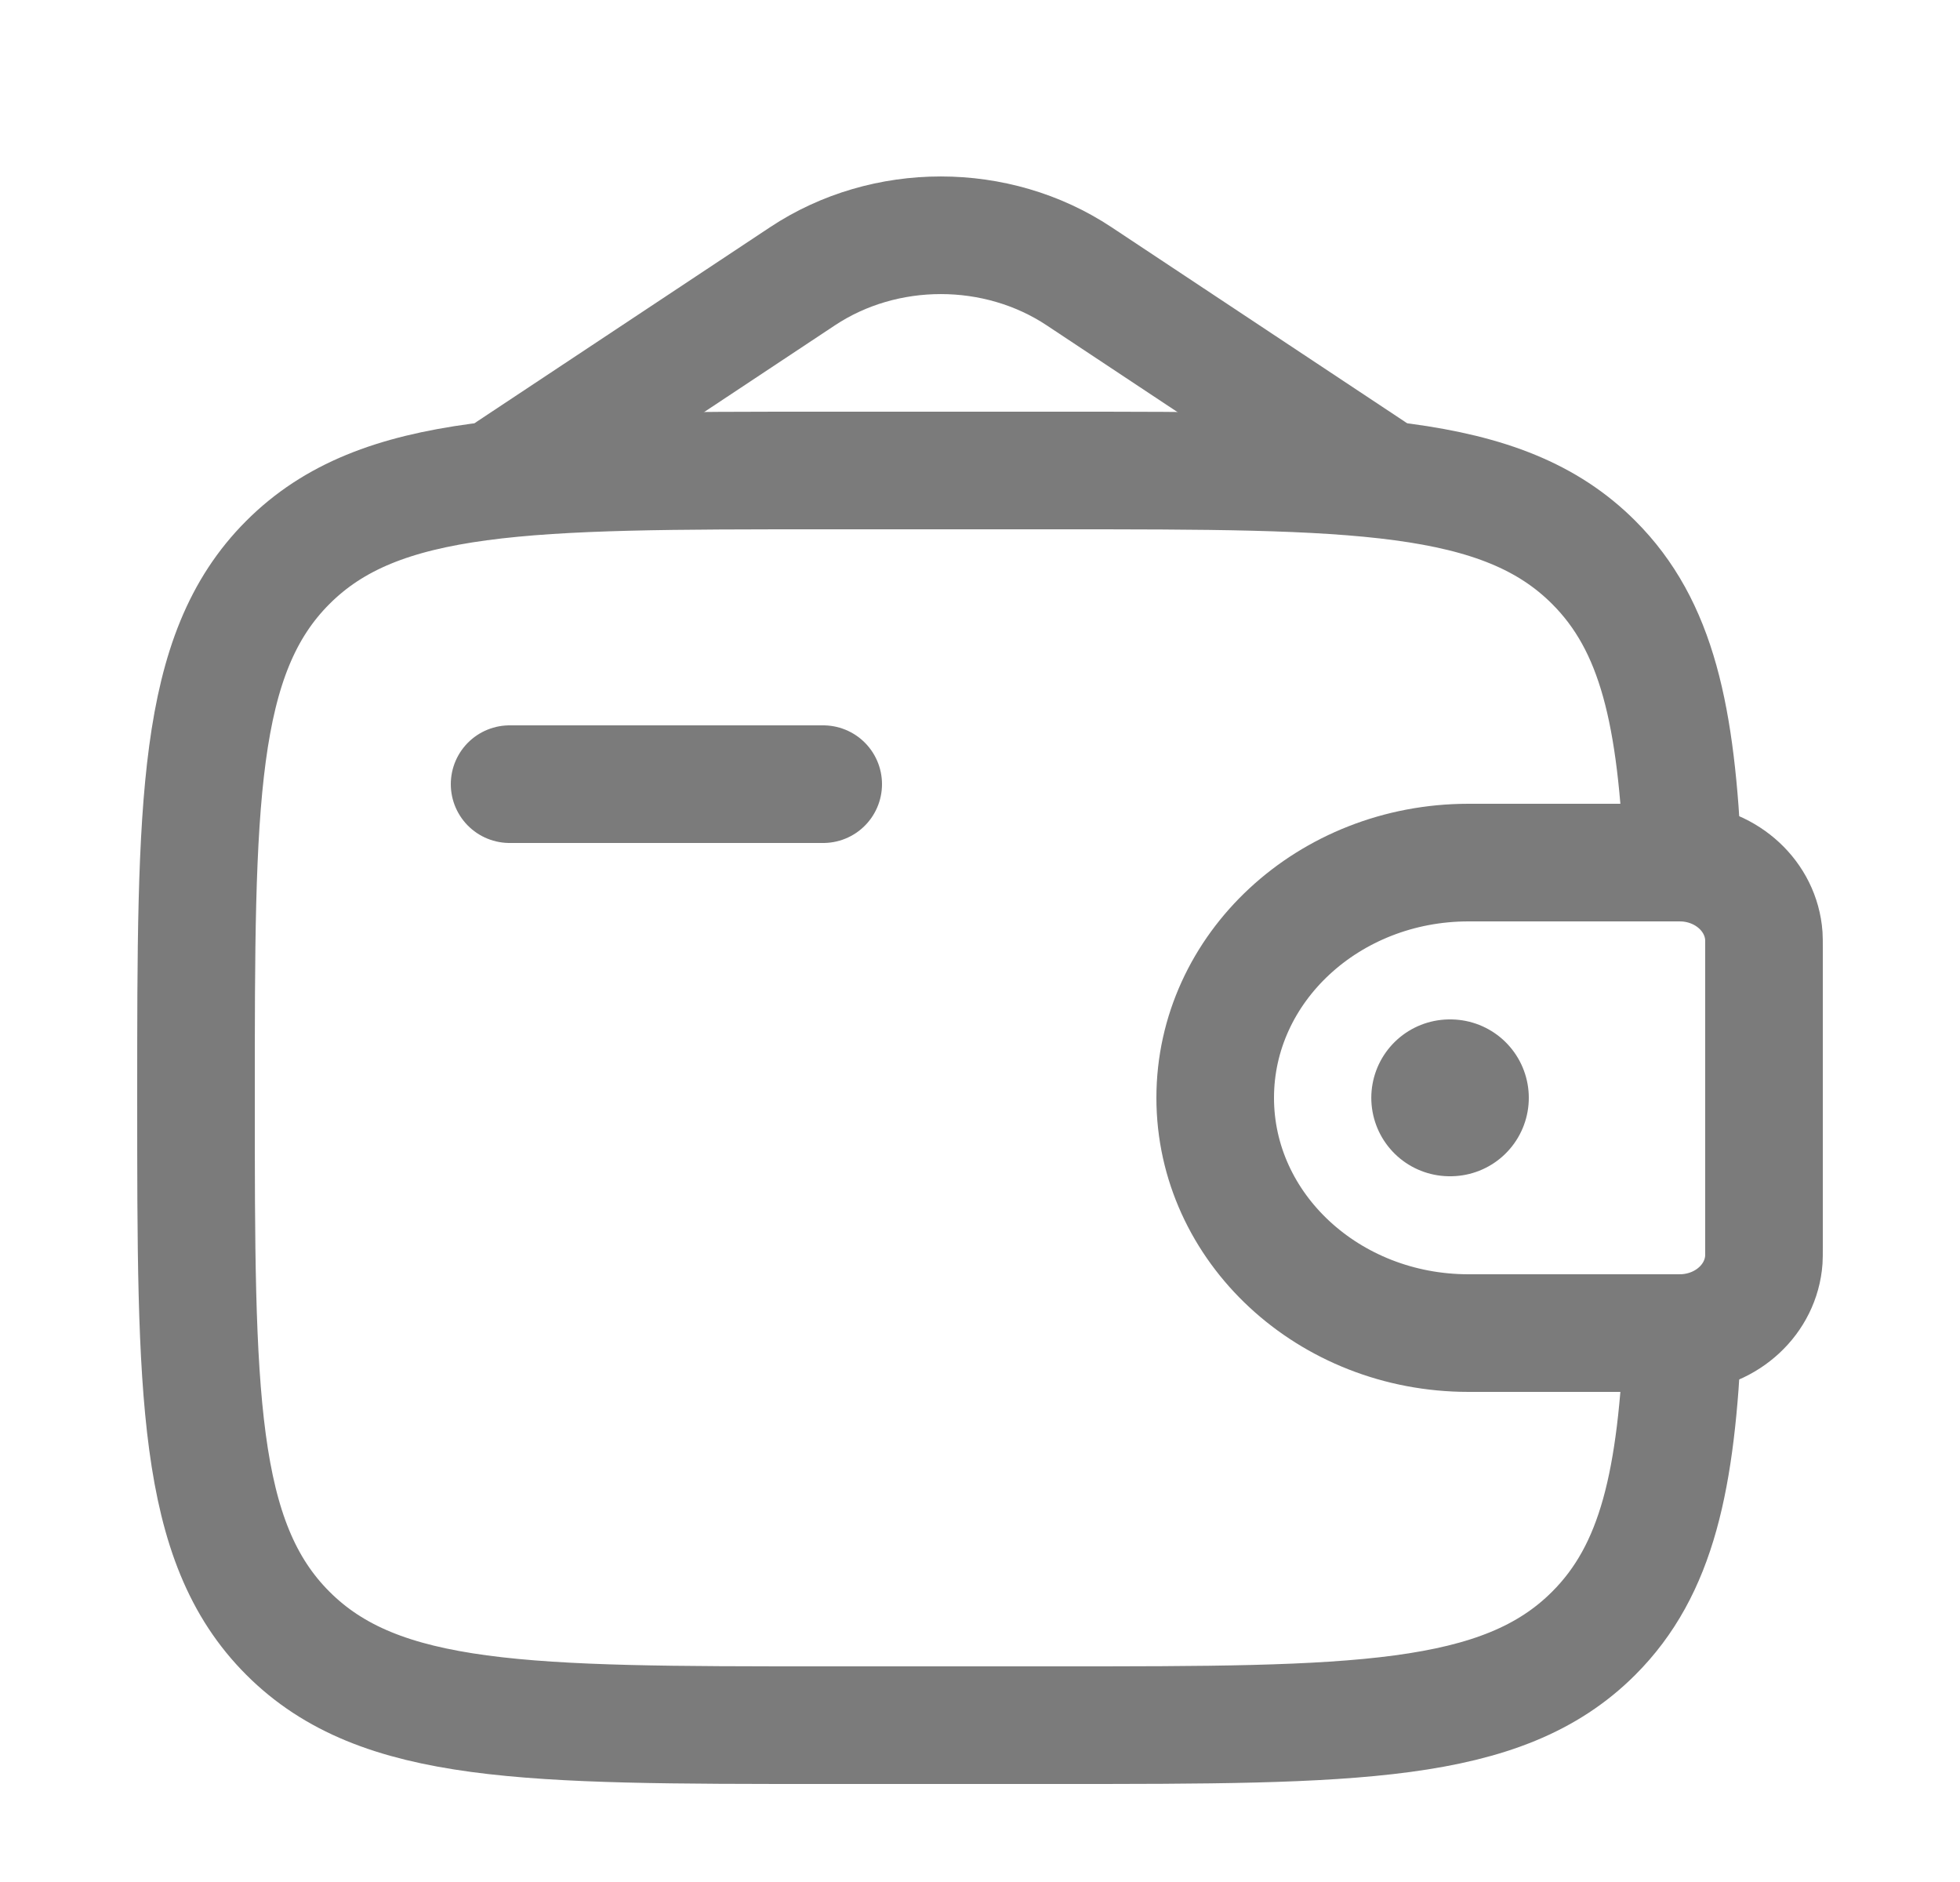
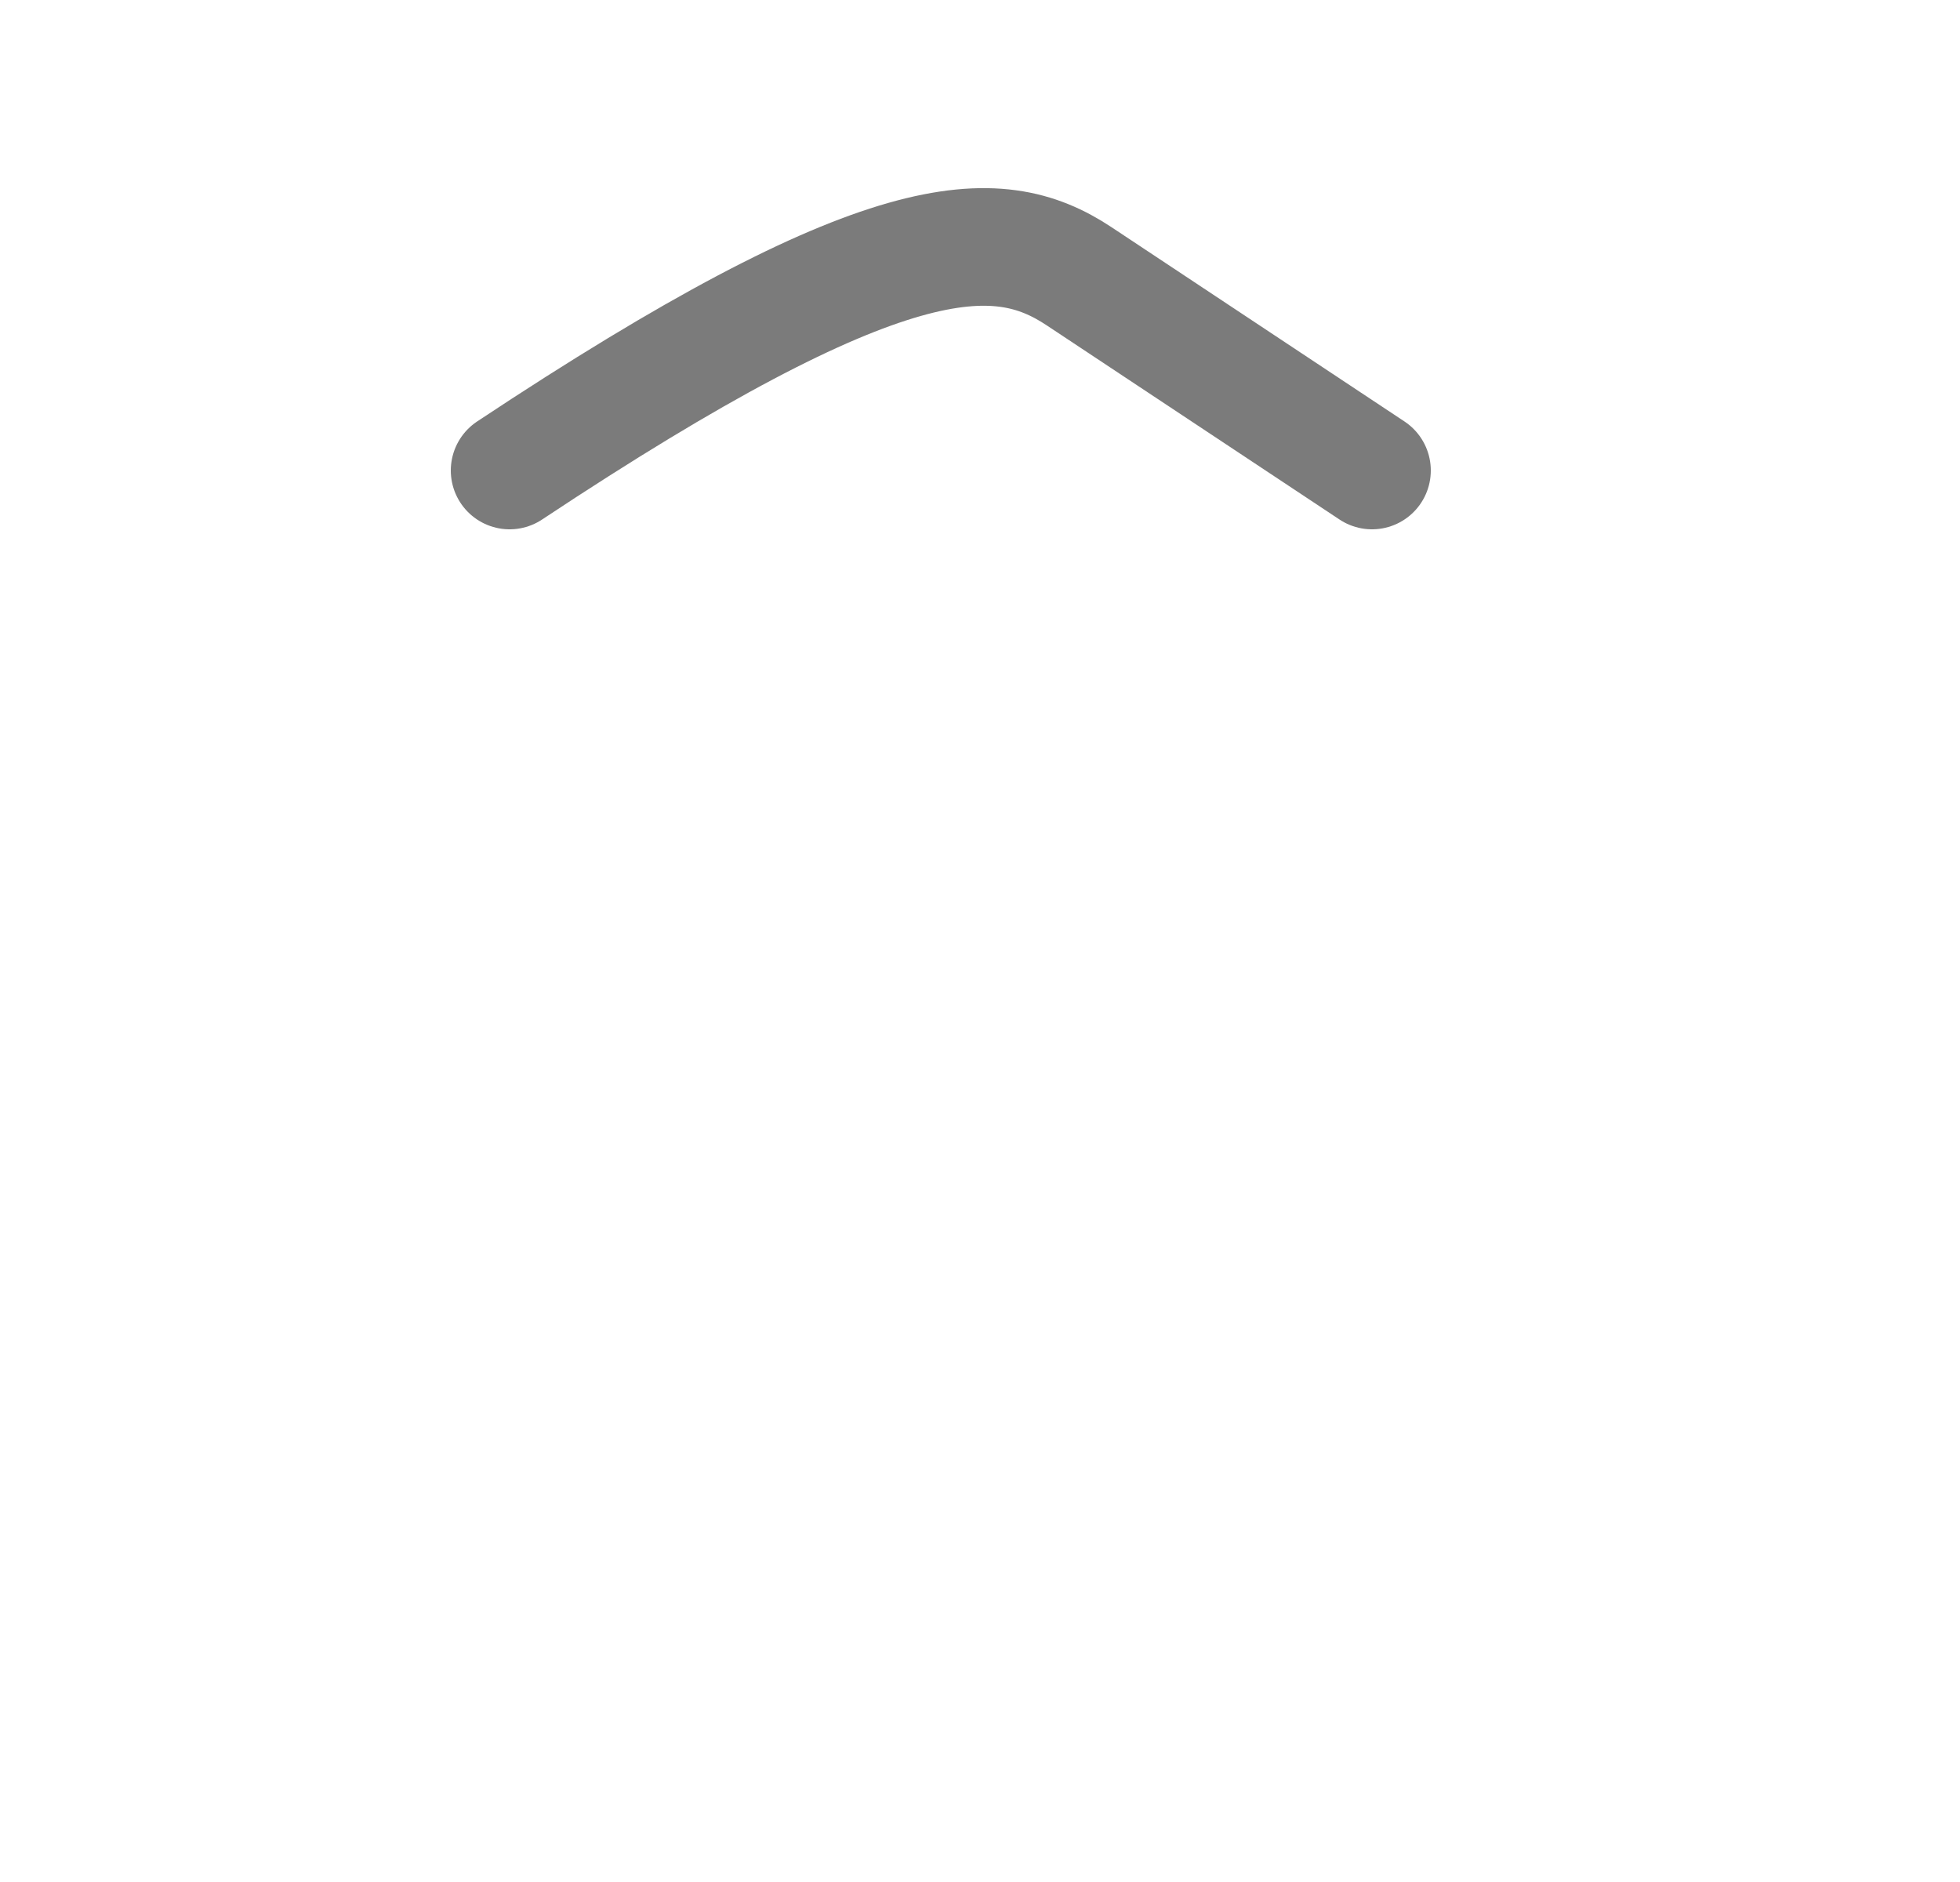
<svg xmlns="http://www.w3.org/2000/svg" width="25" height="24" viewBox="0 0 25 24" fill="none">
-   <path d="M6.5 10H10.5" stroke="#7B7B7B" stroke-width="1.5" stroke-linecap="round" stroke-linejoin="round" />
-   <path d="M21.333 11H18.731C16.947 11 15.5 12.343 15.5 14C15.5 15.657 16.947 17 18.731 17H21.333C21.417 17 21.458 17 21.494 16.998C22.033 16.965 22.462 16.566 22.498 16.065C22.5 16.033 22.5 15.994 22.5 15.917V12.083C22.5 12.006 22.5 11.967 22.498 11.935C22.462 11.434 22.033 11.035 21.494 11.002C21.458 11 21.417 11 21.333 11Z" stroke="#7B7B7B" stroke-width="1.5" />
-   <path d="M21.465 11C21.387 9.128 21.137 7.98 20.328 7.172C19.157 6 17.271 6 13.5 6H10.5C6.729 6 4.843 6 3.672 7.172C2.5 8.343 2.5 10.229 2.5 14C2.5 17.771 2.5 19.657 3.672 20.828C4.843 22 6.729 22 10.5 22H13.5C17.271 22 19.157 22 20.328 20.828C21.137 20.02 21.387 18.872 21.465 17" stroke="#7B7B7B" stroke-width="1.5" />
-   <path d="M6.5 6L10.236 3.523C11.287 2.826 12.713 2.826 13.764 3.523L17.5 6" stroke="#7B7B7B" stroke-width="1.5" stroke-linecap="round" />
-   <path d="M18.491 14H18.5" stroke="#7B7B7B" stroke-width="2" stroke-linecap="round" stroke-linejoin="round" />
+   <path d="M6.5 6C11.287 2.826 12.713 2.826 13.764 3.523L17.5 6" stroke="#7B7B7B" stroke-width="1.5" stroke-linecap="round" />
</svg>